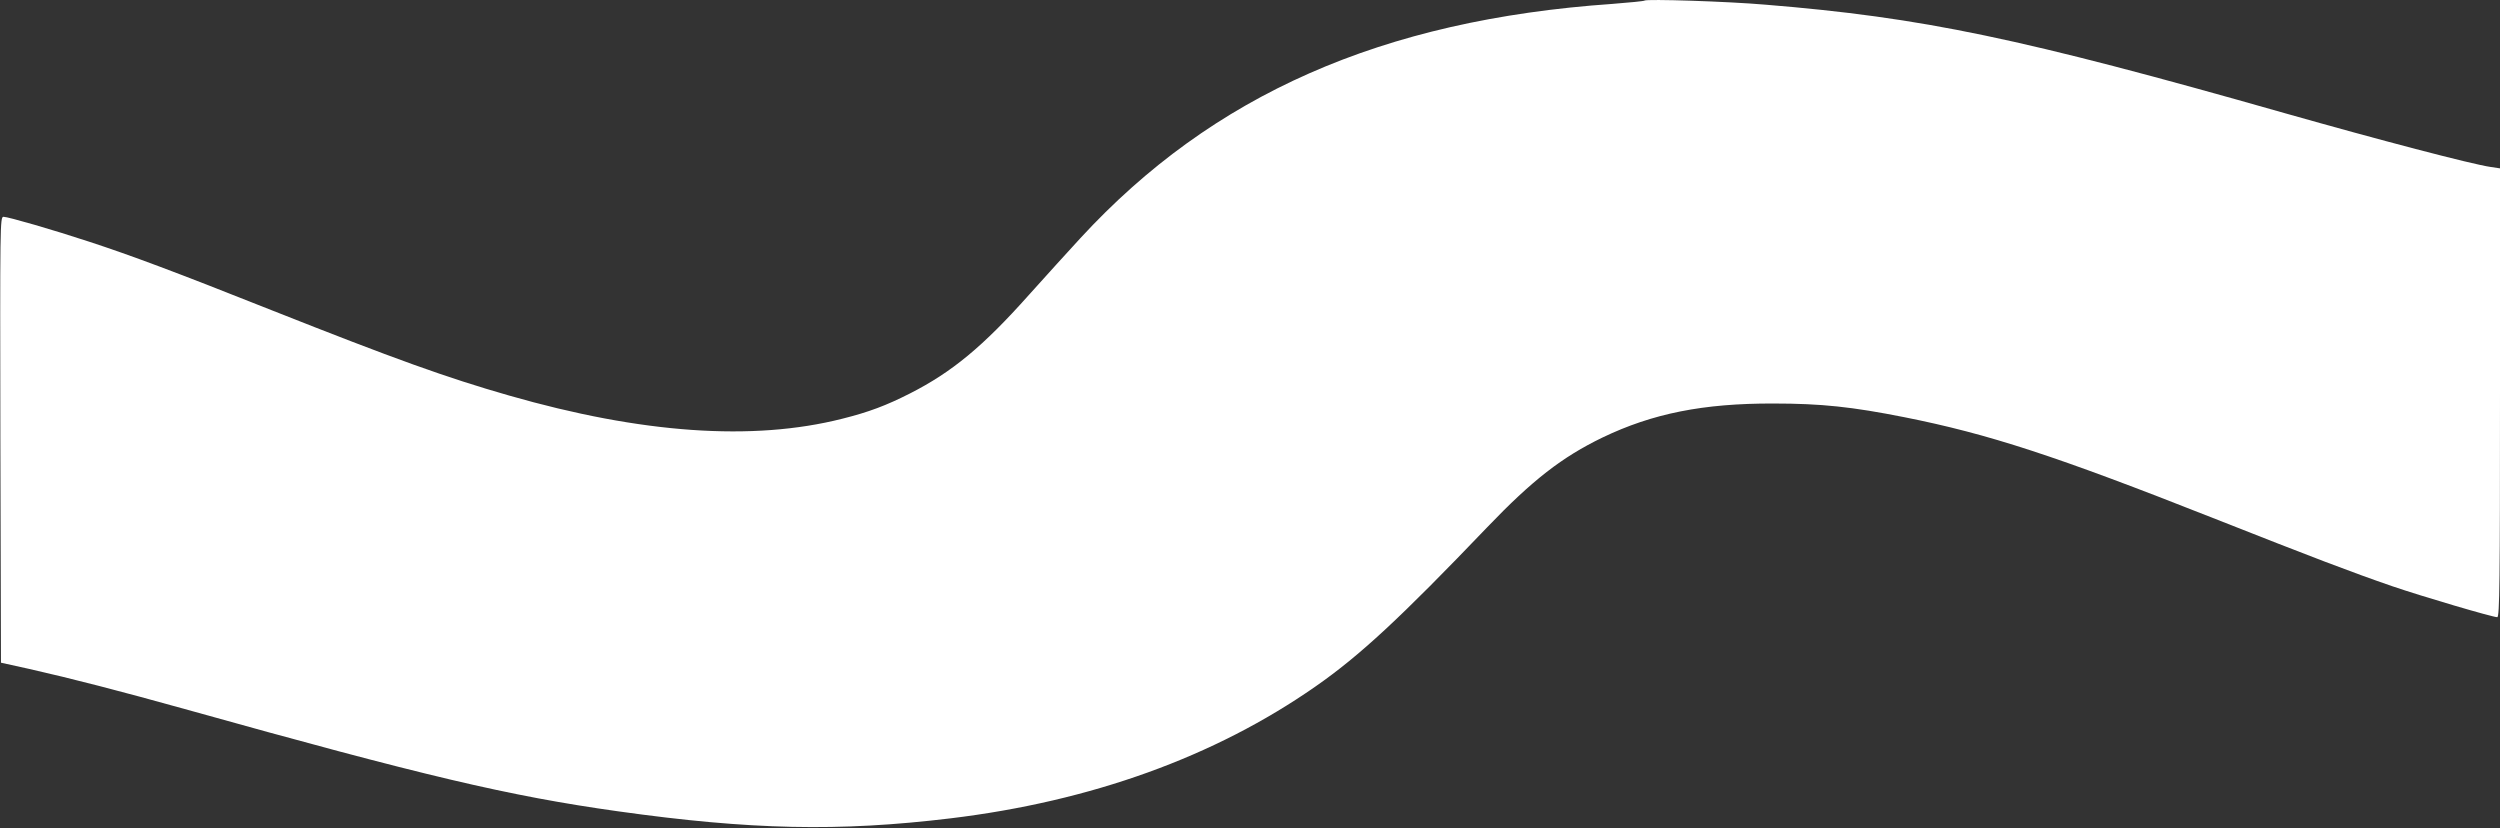
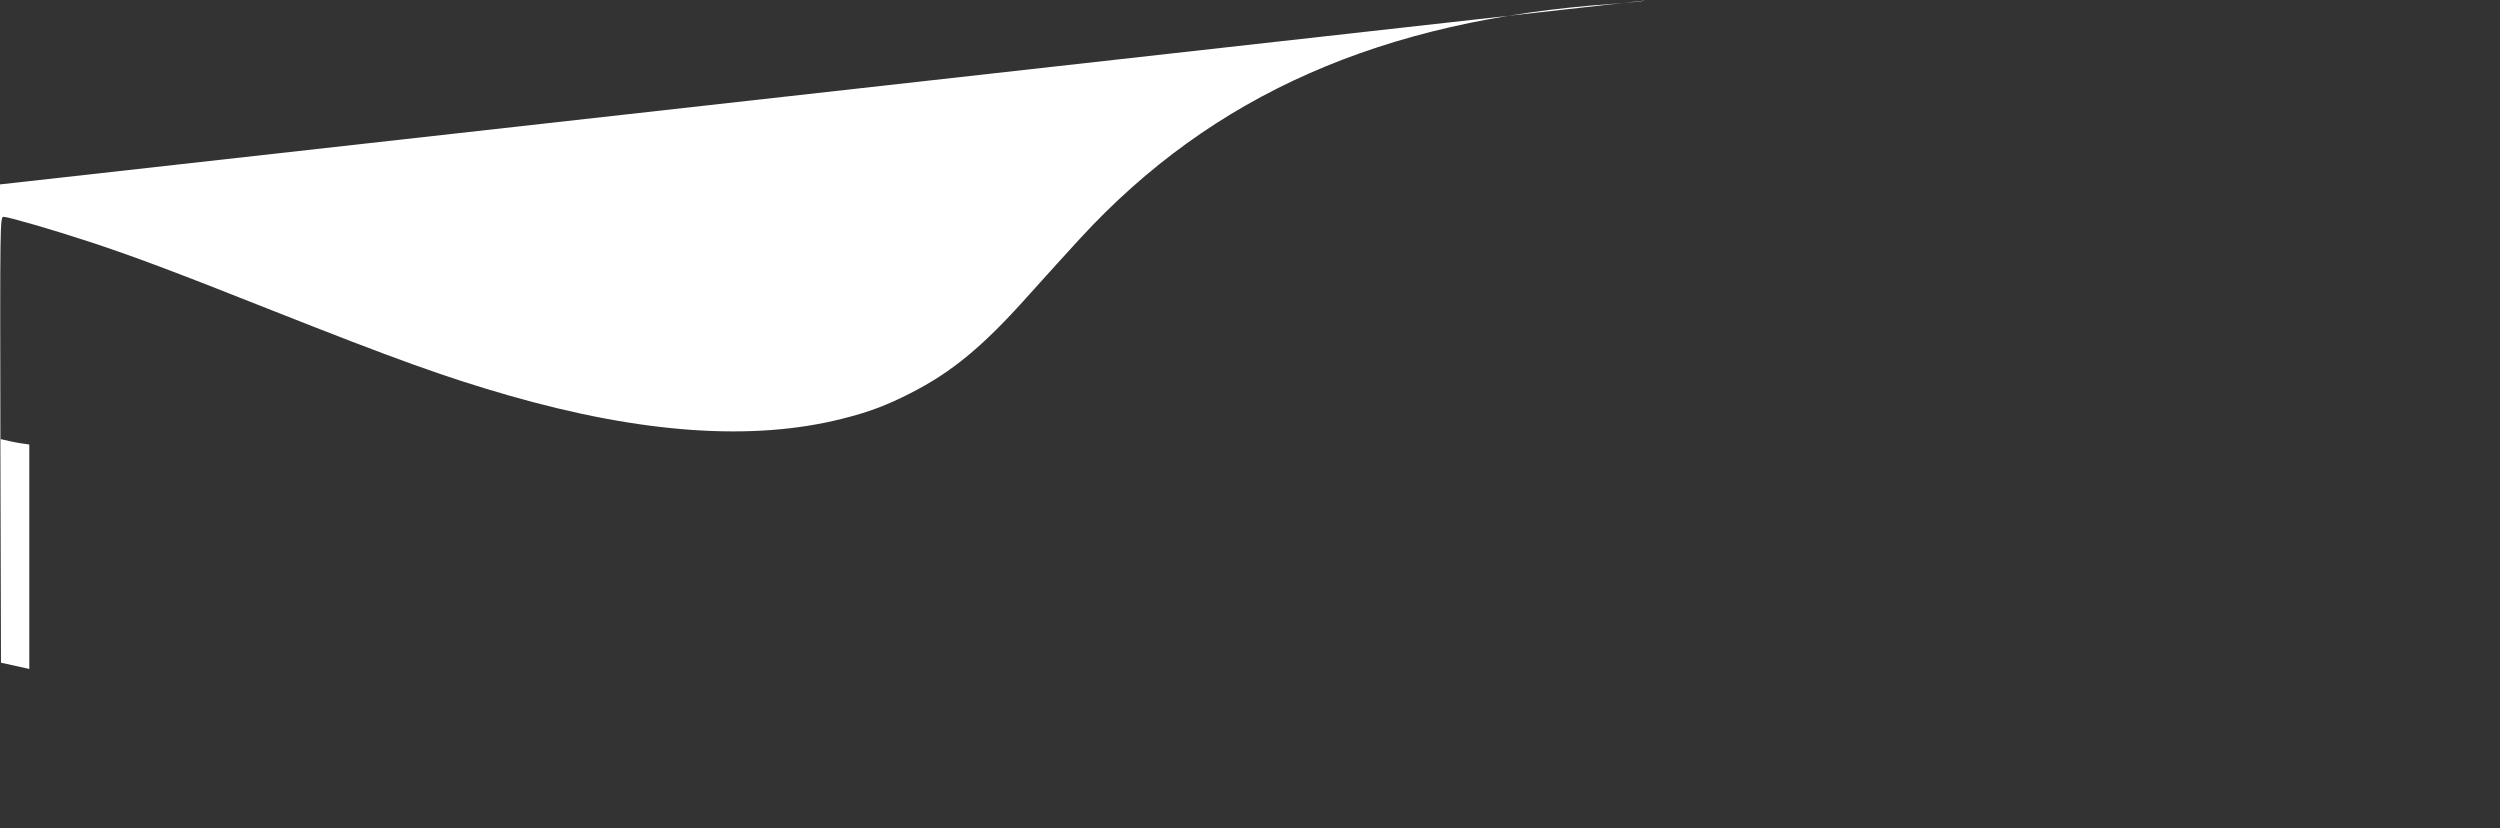
<svg xmlns="http://www.w3.org/2000/svg" version="1.0" width="1280pt" height="424pt" viewBox="0 0 1280 424" preserveAspectRatio="xMidYMid meet">
  <rect x="0" y="0" width="1280" height="424" fill="#333333" stroke="none" />
  <g transform="translate(0,424) scale(0.1,-0.1)" fill="#ffffff" stroke="none">
-     <path d="M8420 4237 c-3 -3 -77 -10 -165 -17 -1180 -82 -2047 -465 -2724 -1200 -58 -63 -177 -194 -263 -290 -236 -265 -394 -395 -608 -504 -122 -62 -212 -96 -348 -130 -458 -116 -1027 -76 -1706 119 -321 92 -582 186 -1216 437 -493 196 -718 280 -935 351 -179 59 -413 127 -437 127 -18 0 -18 -36 -16 -1141 l3 -1142 145 -32 c217 -49 472 -115 795 -205 1231 -344 1658 -445 2220 -524 677 -95 1130 -105 1701 -36 720 87 1353 315 1869 675 227 158 434 350 880 816 231 241 383 359 590 459 256 123 516 175 875 174 246 0 403 -17 670 -70 432 -86 775 -198 1580 -516 509 -201 708 -277 920 -350 149 -51 512 -158 536 -158 12 0 14 187 14 1149 l0 1149 -47 7 c-98 14 -577 140 -1053 275 -1360 387 -1855 490 -2660 556 -197 17 -611 30 -620 21z" />
+     <path d="M8420 4237 c-3 -3 -77 -10 -165 -17 -1180 -82 -2047 -465 -2724 -1200 -58 -63 -177 -194 -263 -290 -236 -265 -394 -395 -608 -504 -122 -62 -212 -96 -348 -130 -458 -116 -1027 -76 -1706 119 -321 92 -582 186 -1216 437 -493 196 -718 280 -935 351 -179 59 -413 127 -437 127 -18 0 -18 -36 -16 -1141 l3 -1142 145 -32 l0 1149 -47 7 c-98 14 -577 140 -1053 275 -1360 387 -1855 490 -2660 556 -197 17 -611 30 -620 21z" />
  </g>
</svg>